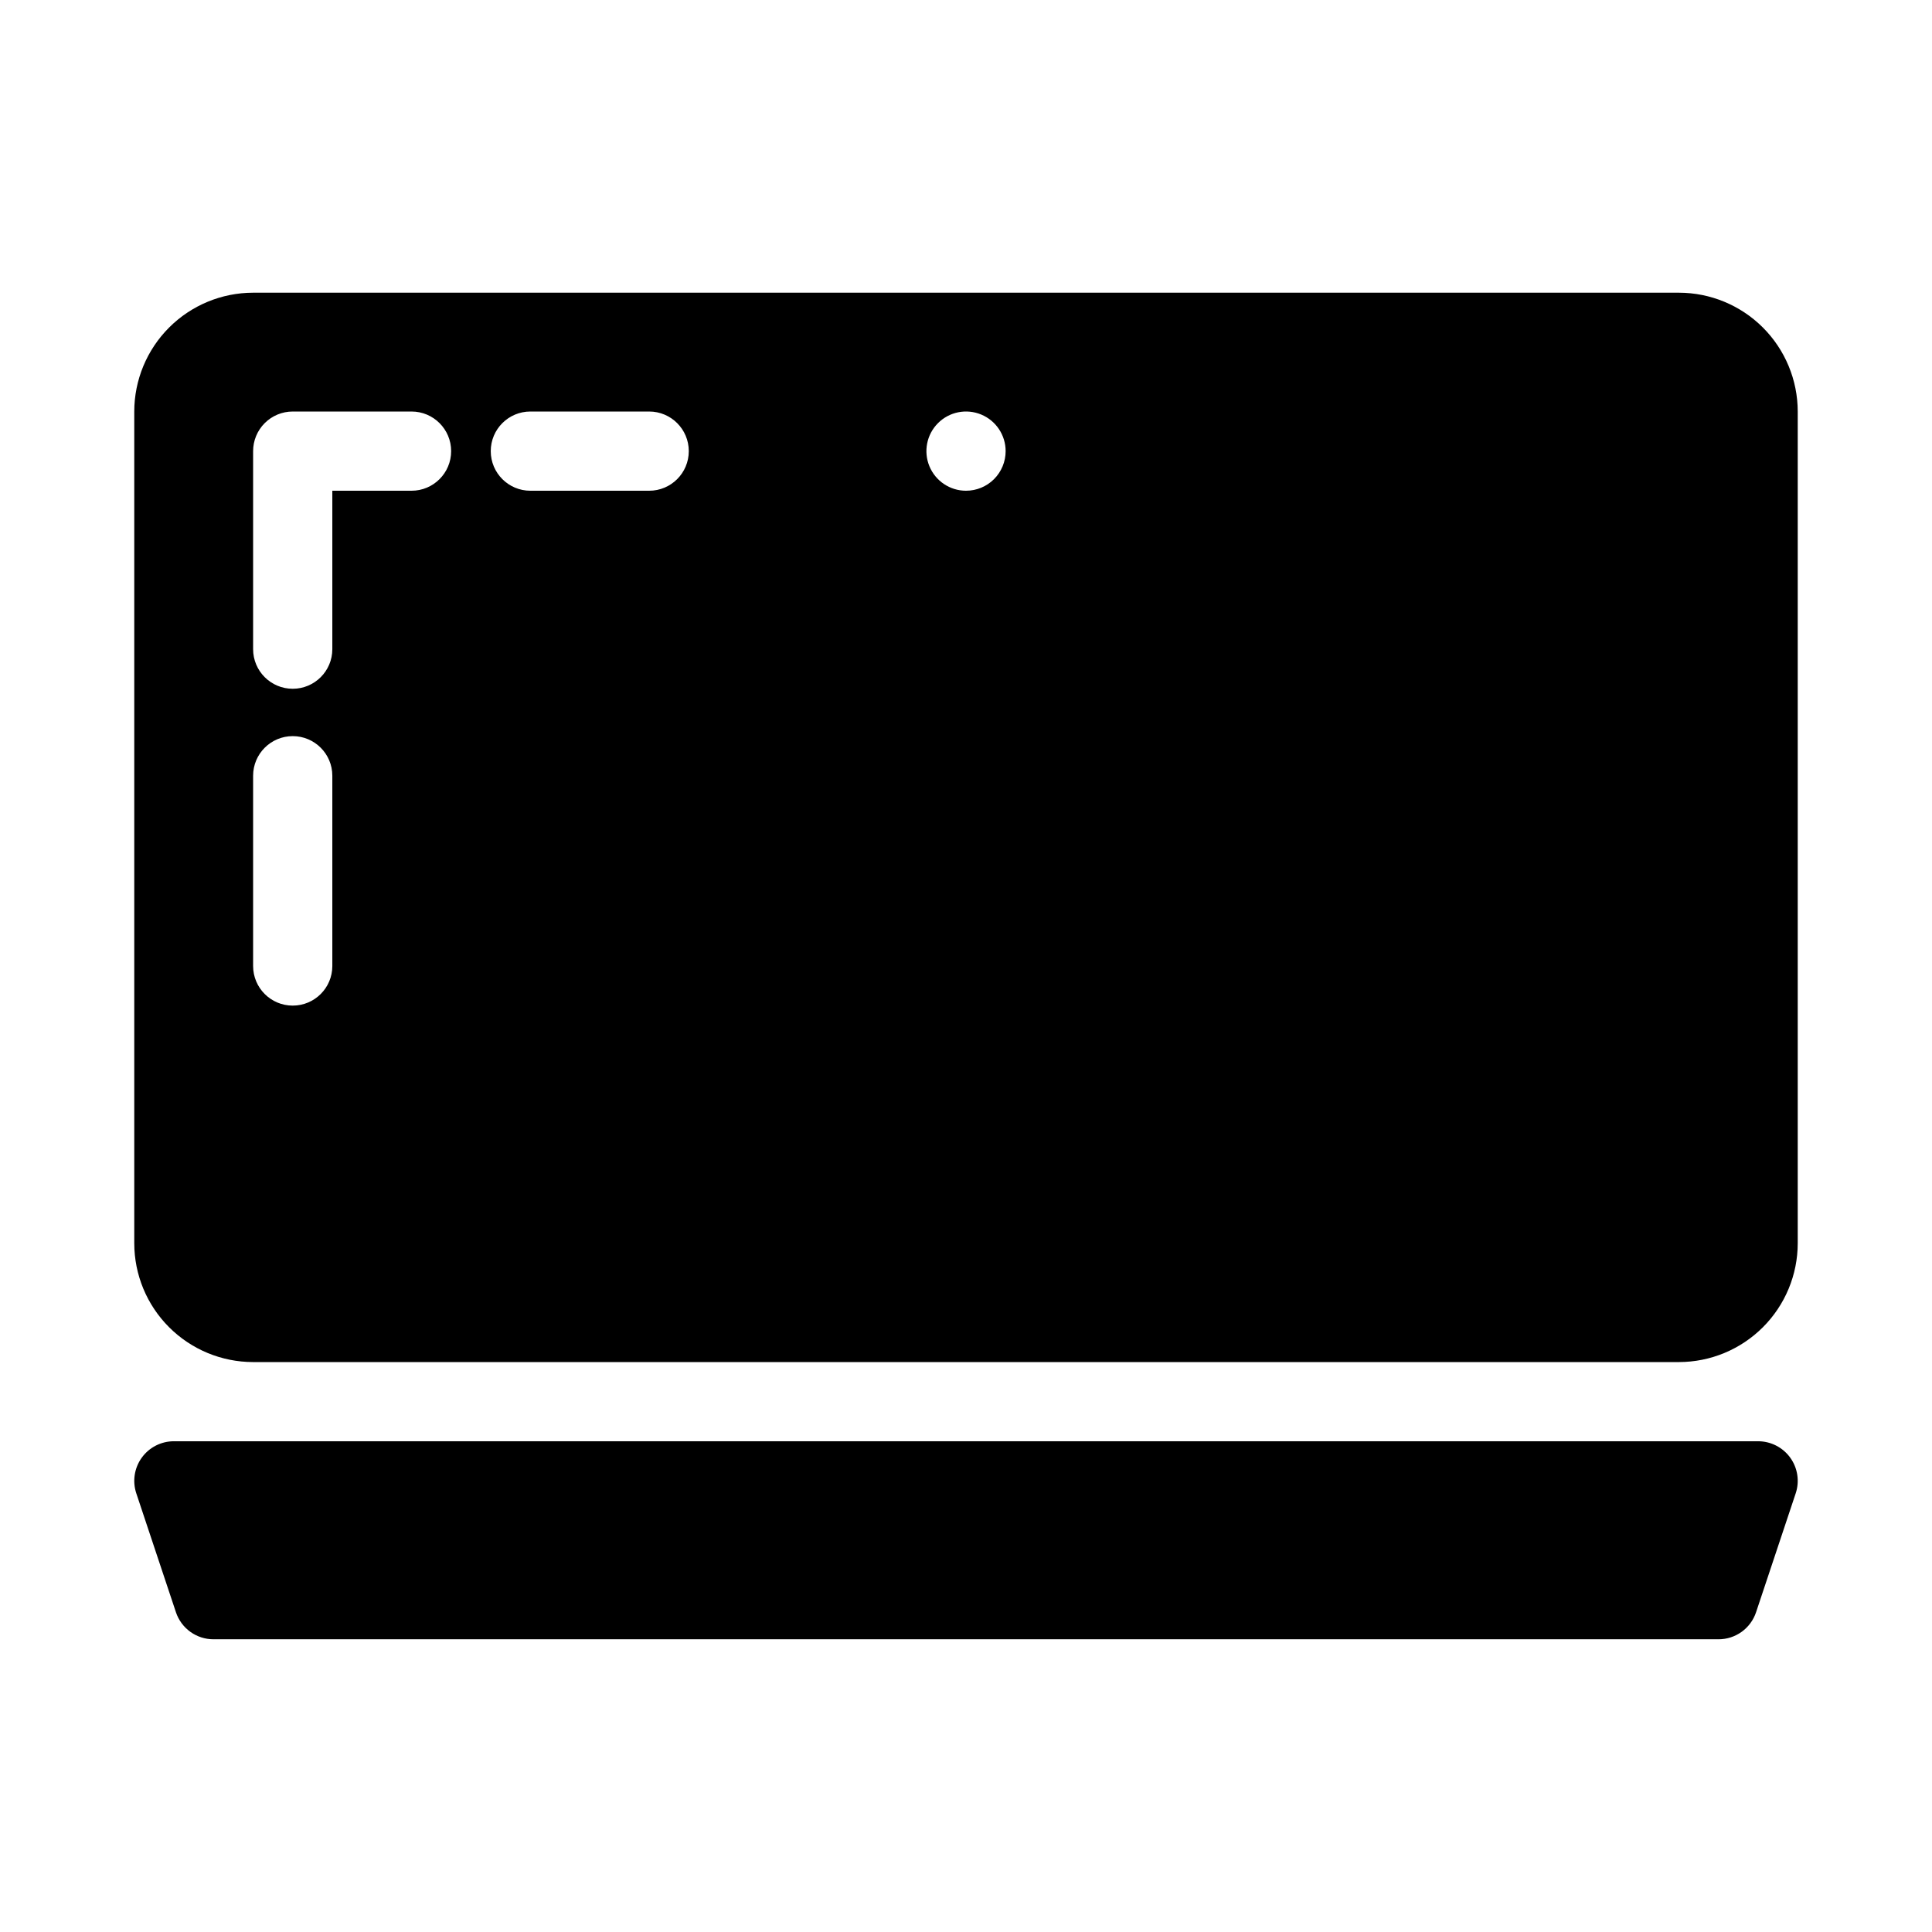
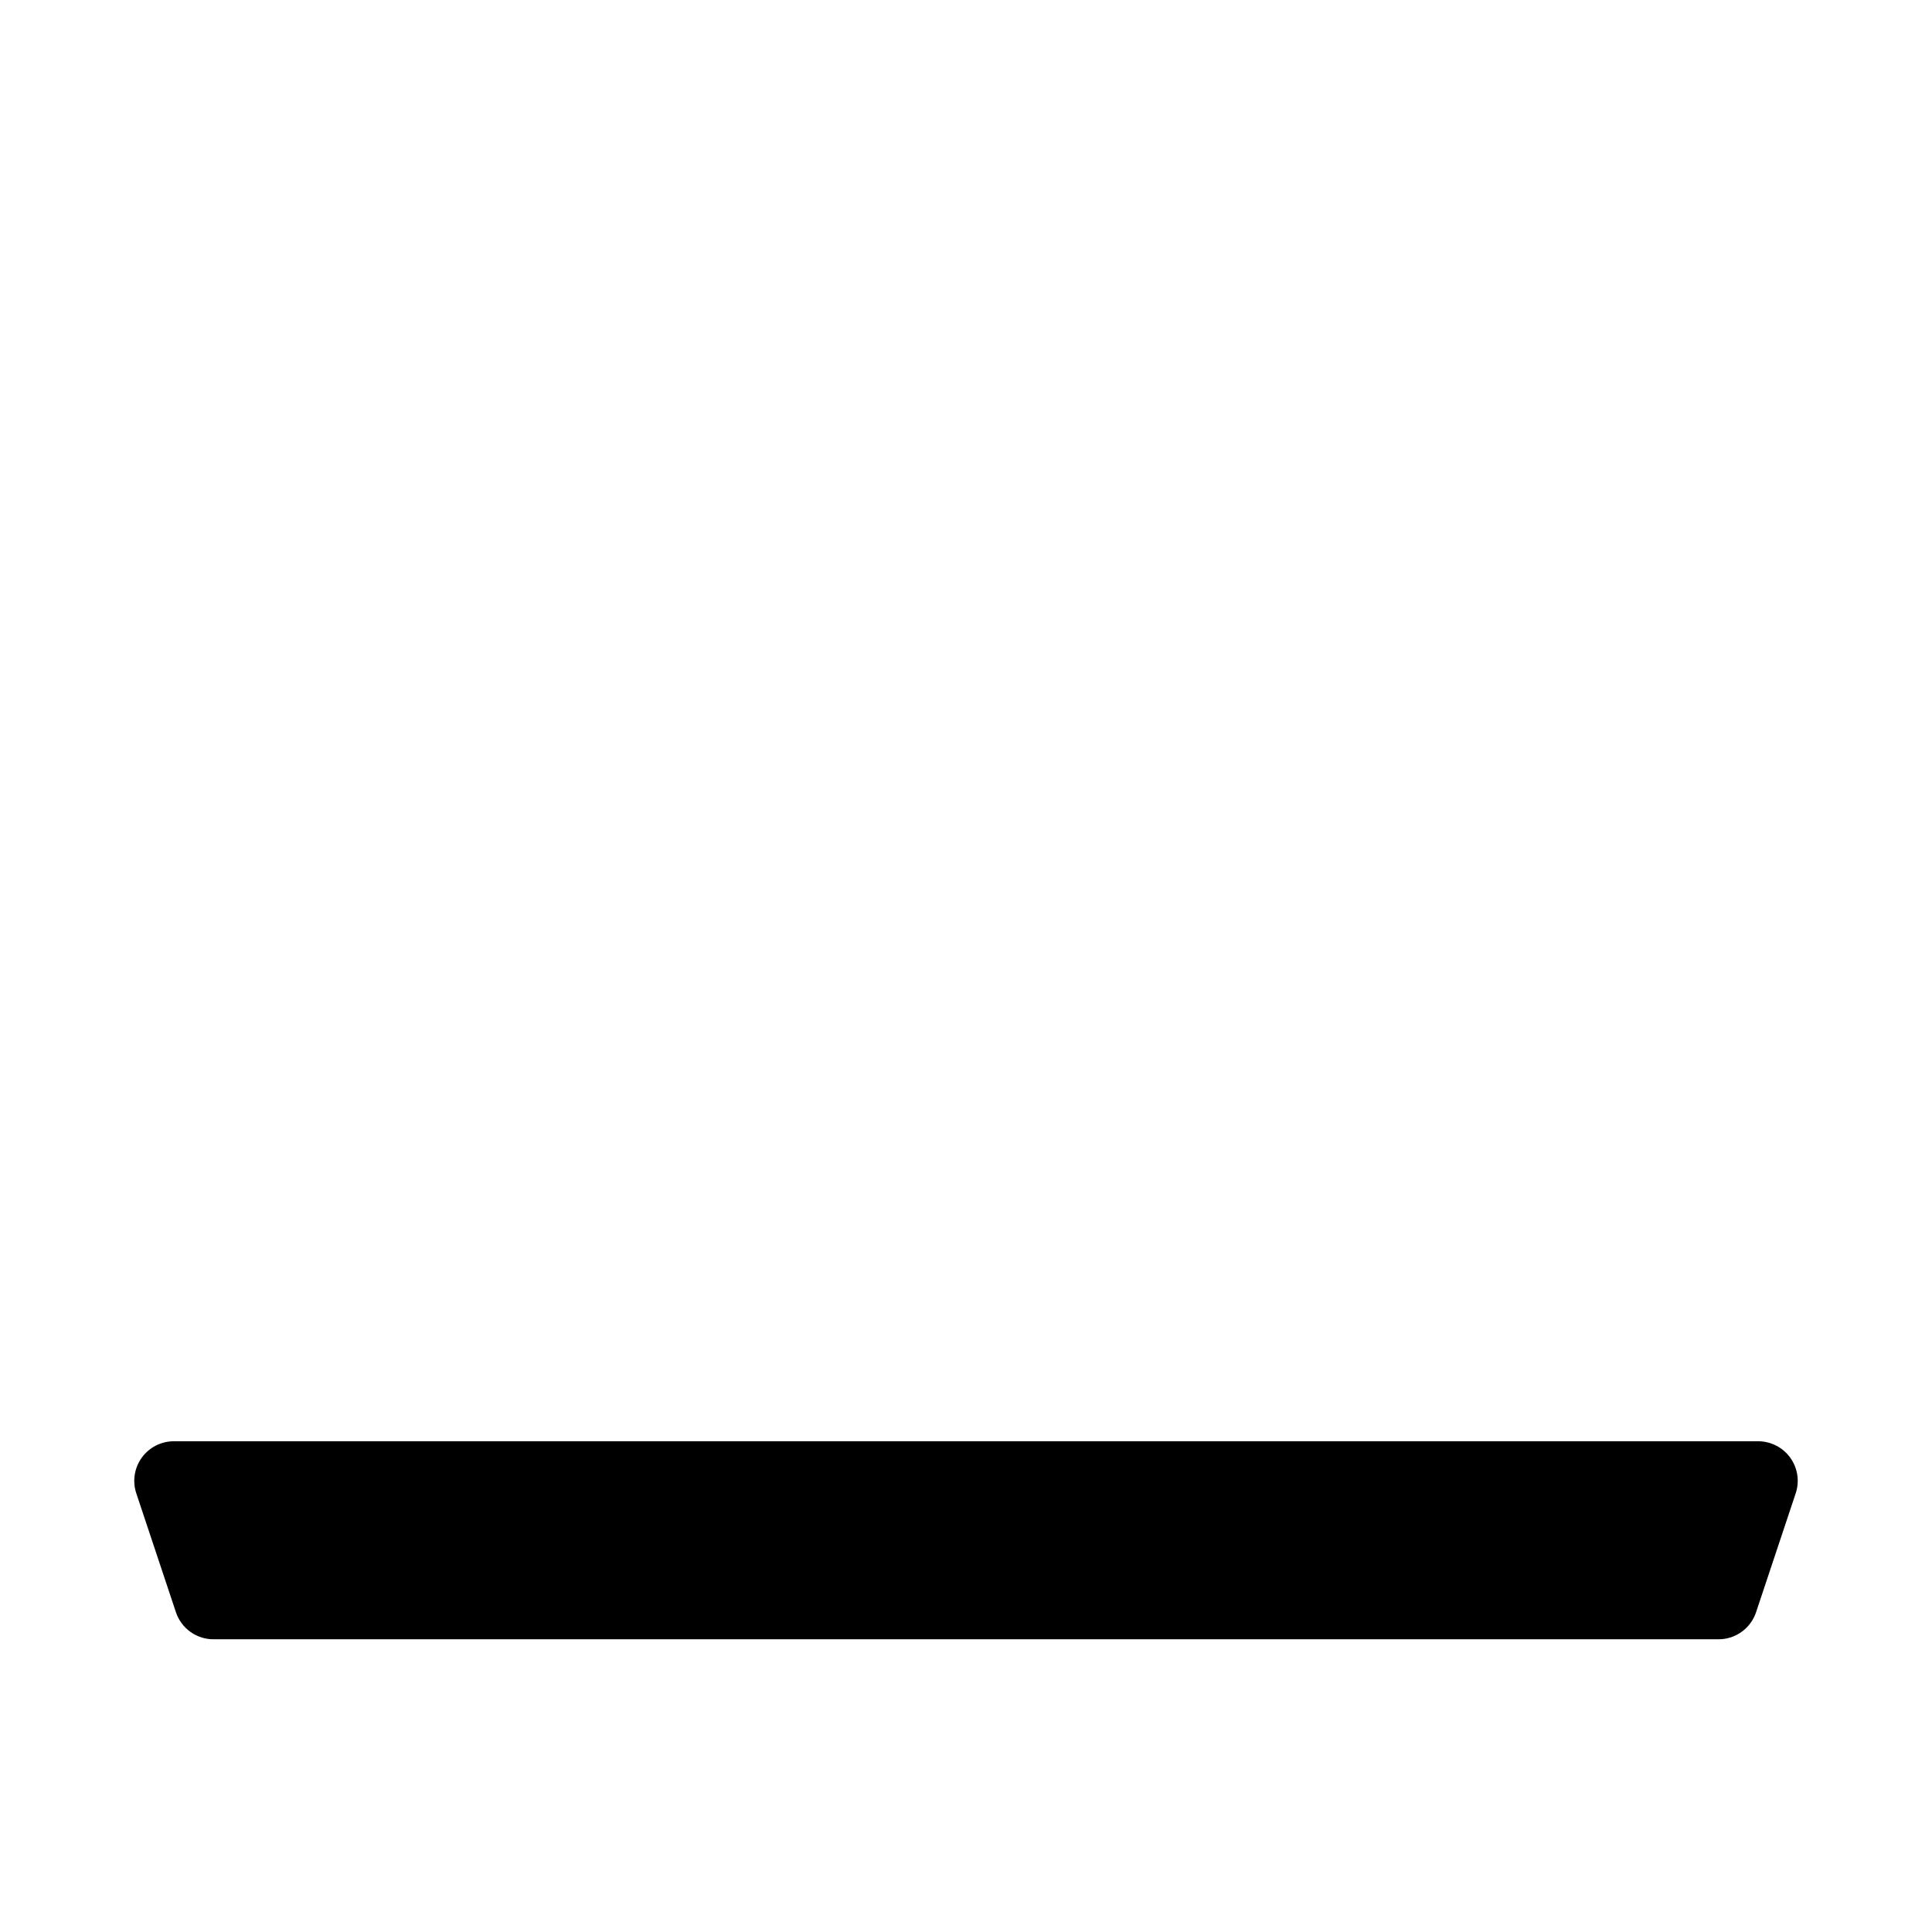
<svg xmlns="http://www.w3.org/2000/svg" fill="#000000" width="800px" height="800px" version="1.1" viewBox="144 144 512 512">
  <g>
    <path d="m618.44 530.31c-1.973-2.738-5.144-4.359-8.52-4.363h-419.84c-3.375 0-6.543 1.621-8.516 4.359-1.973 2.738-2.508 6.258-1.438 9.461l10.496 31.488c1.426 4.285 5.438 7.176 9.953 7.172h398.85c4.519 0.004 8.527-2.887 9.953-7.172l10.496-31.488c1.074-3.199 0.539-6.719-1.434-9.457z" />
-     <path d="m588.93 221.57h-377.86c-8.348 0.008-16.352 3.328-22.254 9.23-5.906 5.906-9.227 13.91-9.234 22.258v220.42c0.008 8.348 3.328 16.352 9.234 22.254 5.902 5.902 13.906 9.223 22.254 9.23h377.86c8.352-0.008 16.352-3.328 22.258-9.23 5.902-5.902 9.223-13.906 9.23-22.254v-220.42c-0.008-8.348-3.328-16.352-9.23-22.258-5.906-5.902-13.906-9.223-22.258-9.23zm-356.86 178.43c0 5.797-4.699 10.496-10.496 10.496s-10.496-4.699-10.496-10.496v-50.422c0-5.797 4.699-10.496 10.496-10.496s10.496 4.699 10.496 10.496zm20.992-125.95h-20.992v41.984c0 5.797-4.699 10.496-10.496 10.496s-10.496-4.699-10.496-10.496v-52.48c0-2.785 1.105-5.453 3.074-7.422s4.637-3.074 7.422-3.074h31.488c5.797 0 10.496 4.699 10.496 10.496s-4.699 10.496-10.496 10.496zm62.977 0h-31.488c-5.797 0-10.496-4.699-10.496-10.496s4.699-10.496 10.496-10.496h31.488c5.797 0 10.496 4.699 10.496 10.496s-4.699 10.496-10.496 10.496zm83.969 0c-4.246 0-8.074-2.559-9.699-6.481s-0.727-8.438 2.277-11.438c3-3.004 7.516-3.902 11.438-2.277s6.481 5.453 6.481 9.699c0 2.781-1.105 5.453-3.074 7.422s-4.641 3.074-7.422 3.074z" />
  </g>
</svg>